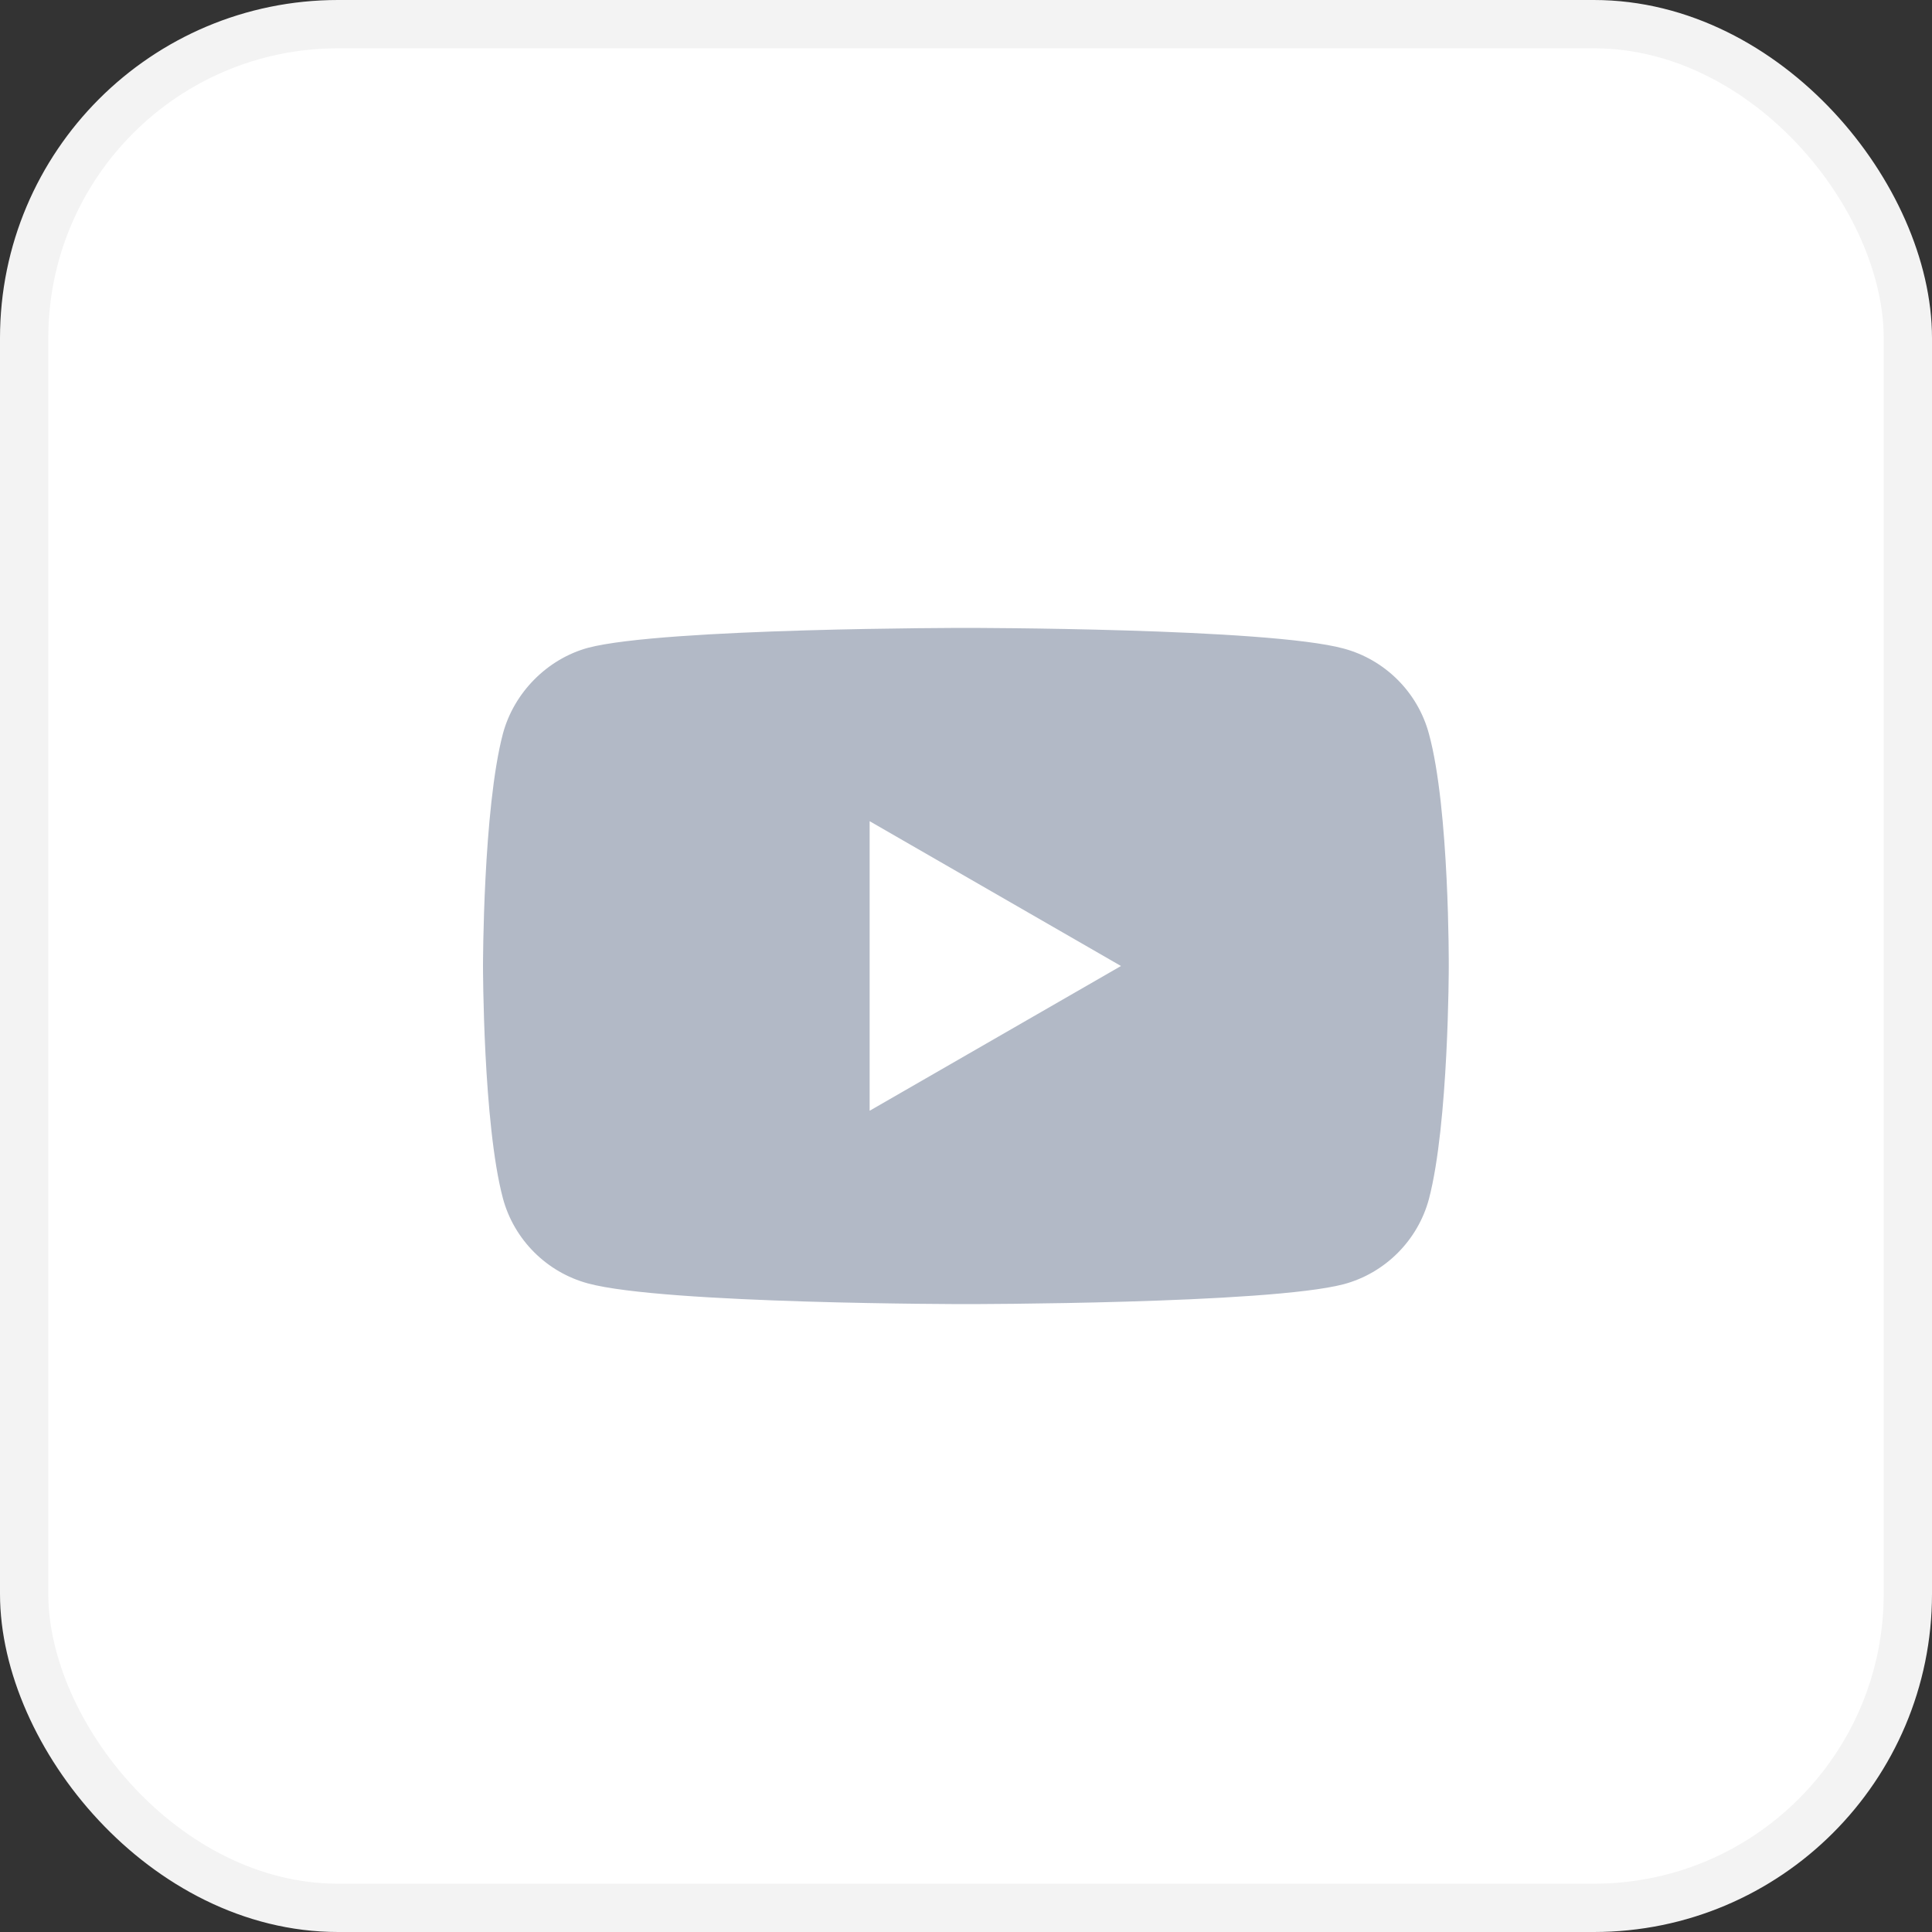
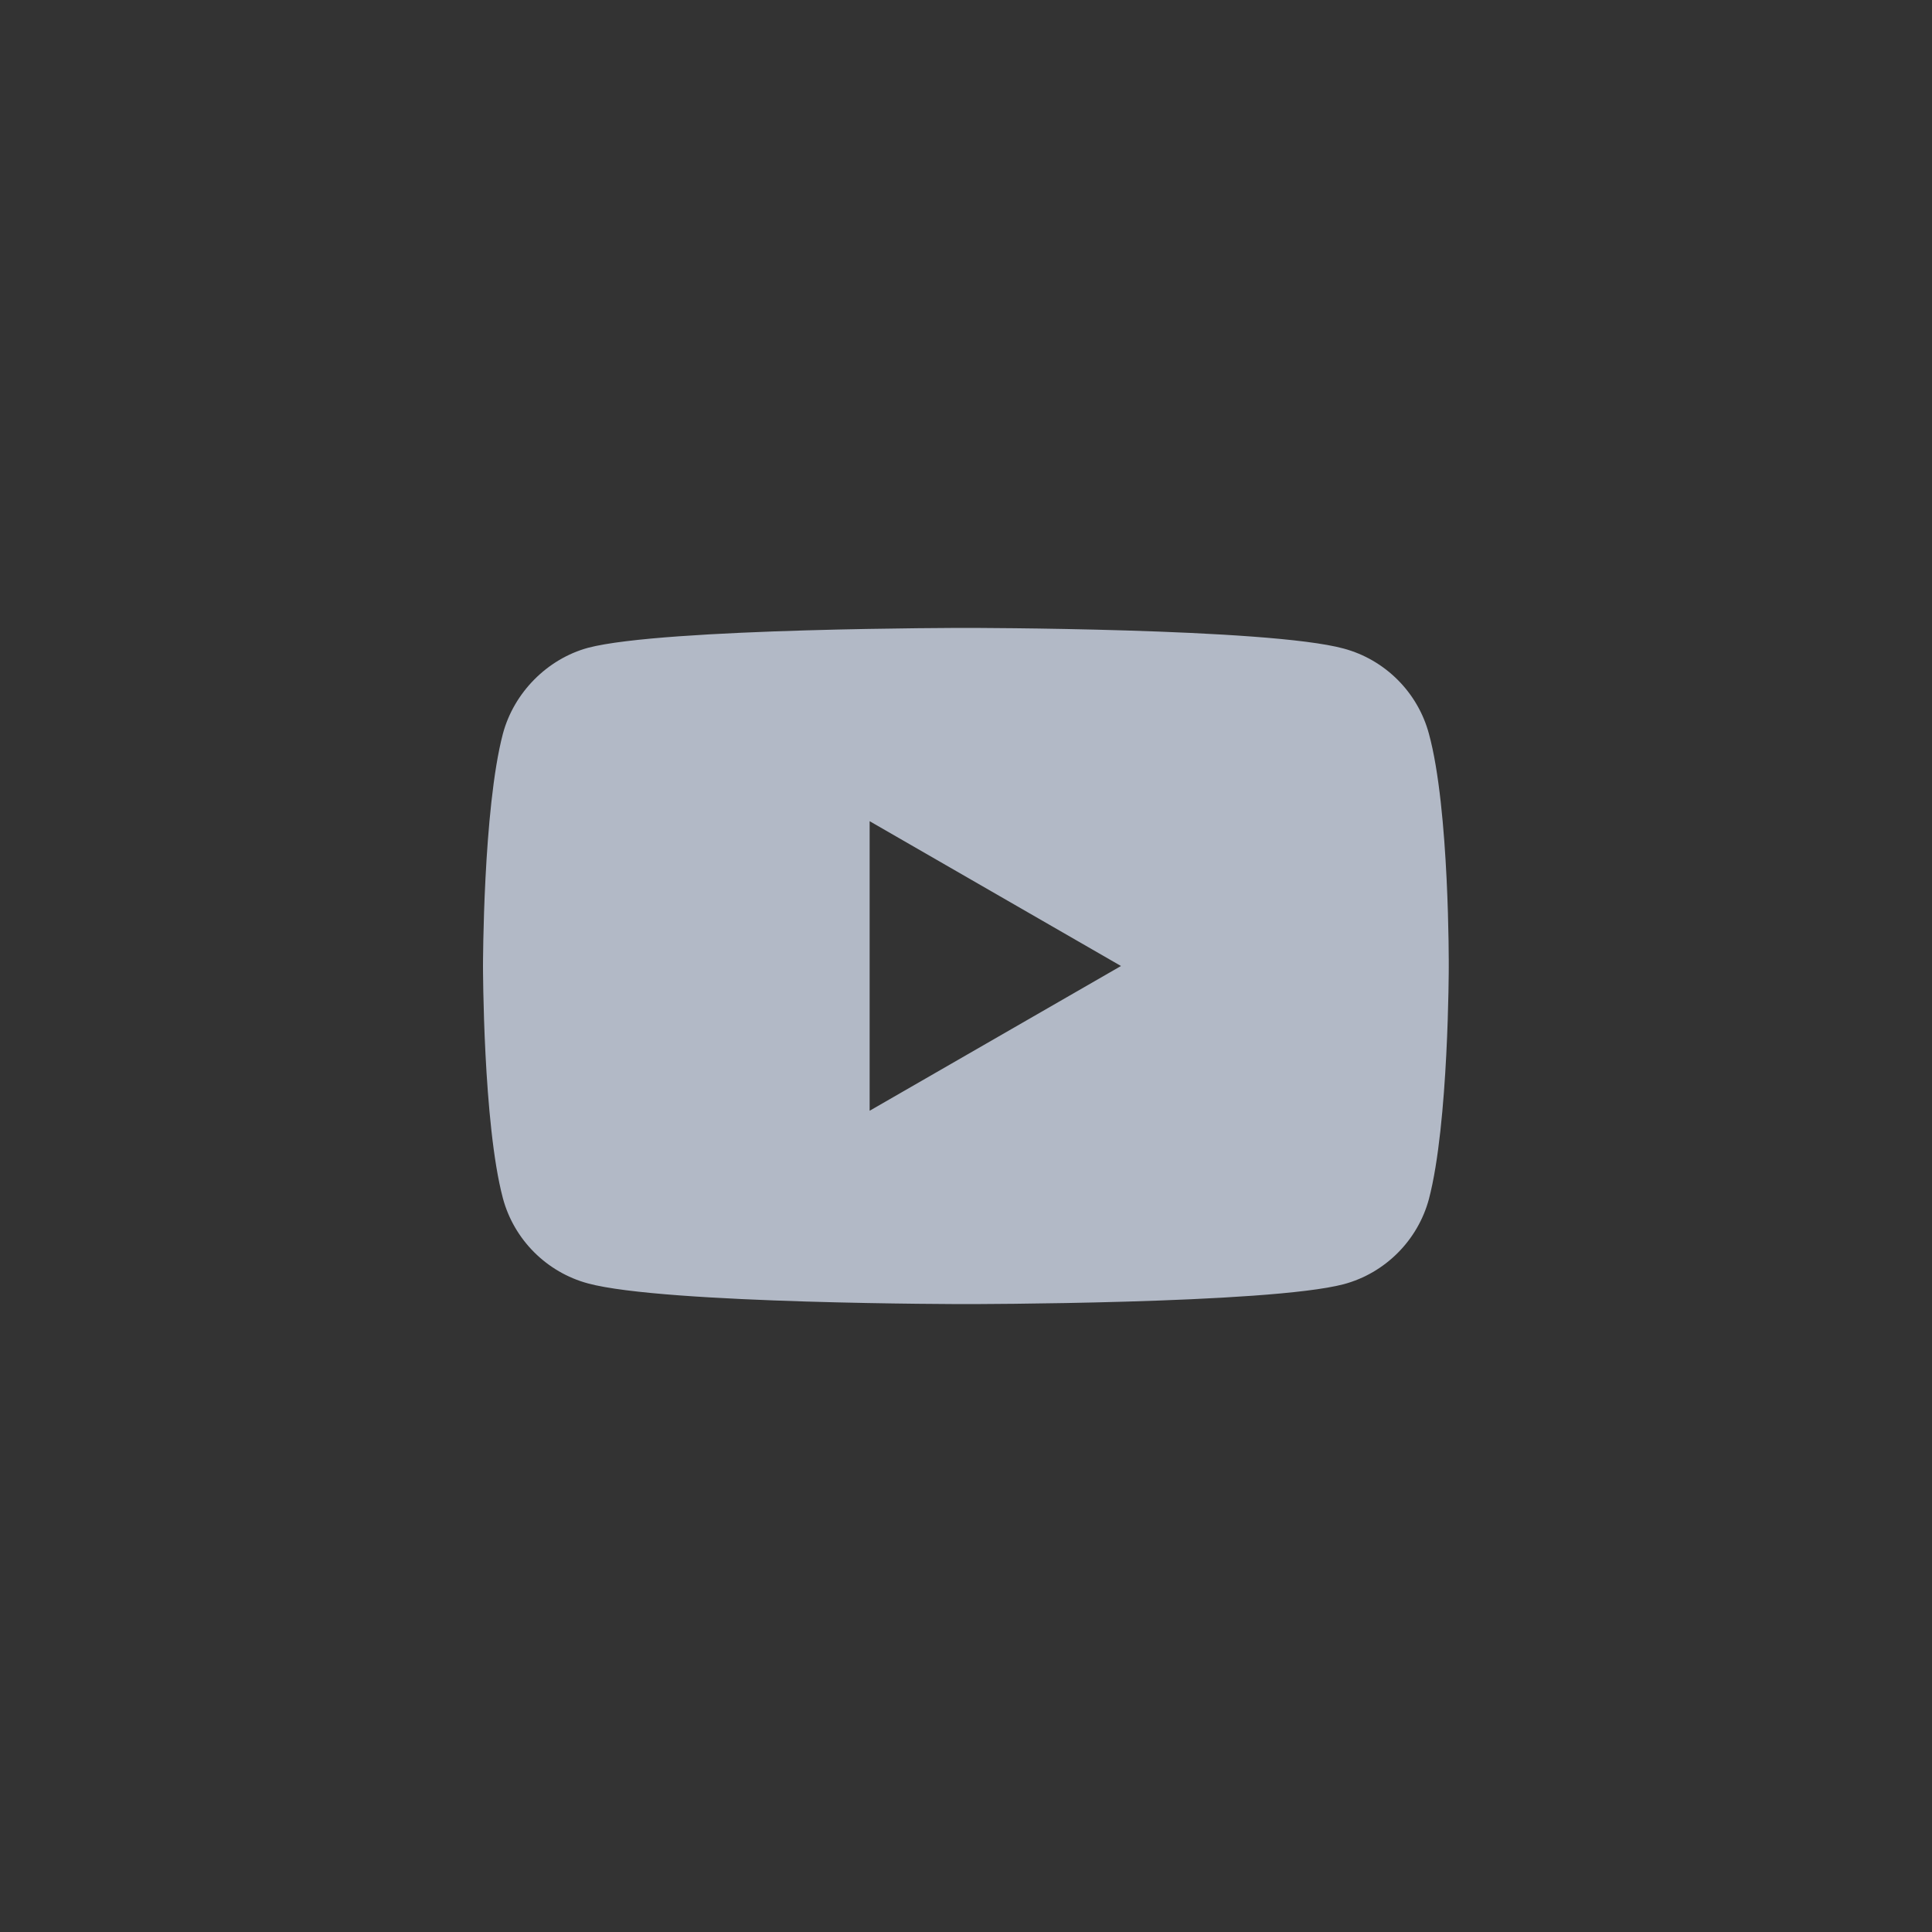
<svg xmlns="http://www.w3.org/2000/svg" width="40" height="40" viewBox="0 0 40 40" fill="none">
  <rect x="0" y="0" width="40" height="40" fill="#333333" stroke="none" />
-   <rect x="0.5" y="0.5" width="39" height="39" rx="6.5" fill="white" />
-   <path fill-rule="evenodd" clip-rule="evenodd" d="M27.821 13.428C28.678 13.659 29.353 14.334 29.584 15.191C30.012 16.755 29.995 20.017 29.995 20.017C29.995 20.017 29.995 23.261 29.584 24.826C29.353 25.682 28.678 26.358 27.821 26.588C26.256 27 19.998 27 19.998 27C19.998 27 13.755 27 12.174 26.572C11.318 26.341 10.642 25.666 10.412 24.809C10 23.261 10 20 10 20C10 20 10 16.755 10.412 15.191C10.642 14.334 11.334 13.642 12.174 13.412C13.739 13 19.998 13 19.998 13C19.998 13 26.256 13 27.821 13.428ZM23.209 20L18.005 22.997V17.002L23.209 20Z" fill="#B2B9C6" />
-   <rect x="0.5" y="0.5" width="39" height="39" rx="6.5" stroke="#F3F3F3" />
+   <path fill-rule="evenodd" clip-rule="evenodd" d="M27.821 13.428C28.678 13.659 29.353 14.334 29.584 15.191C30.012 16.755 29.995 20.017 29.995 20.017C29.995 20.017 29.995 23.261 29.584 24.826C29.353 25.682 28.678 26.358 27.821 26.588C26.256 27 19.998 27 19.998 27C19.998 27 13.755 27 12.174 26.572C11.318 26.341 10.642 25.666 10.412 24.809C10 23.261 10 20 10 20C10 20 10 16.755 10.412 15.191C10.642 14.334 11.334 13.642 12.174 13.412C13.739 13 19.998 13 19.998 13C19.998 13 26.256 13 27.821 13.428M23.209 20L18.005 22.997V17.002L23.209 20Z" fill="#B2B9C6" />
</svg>